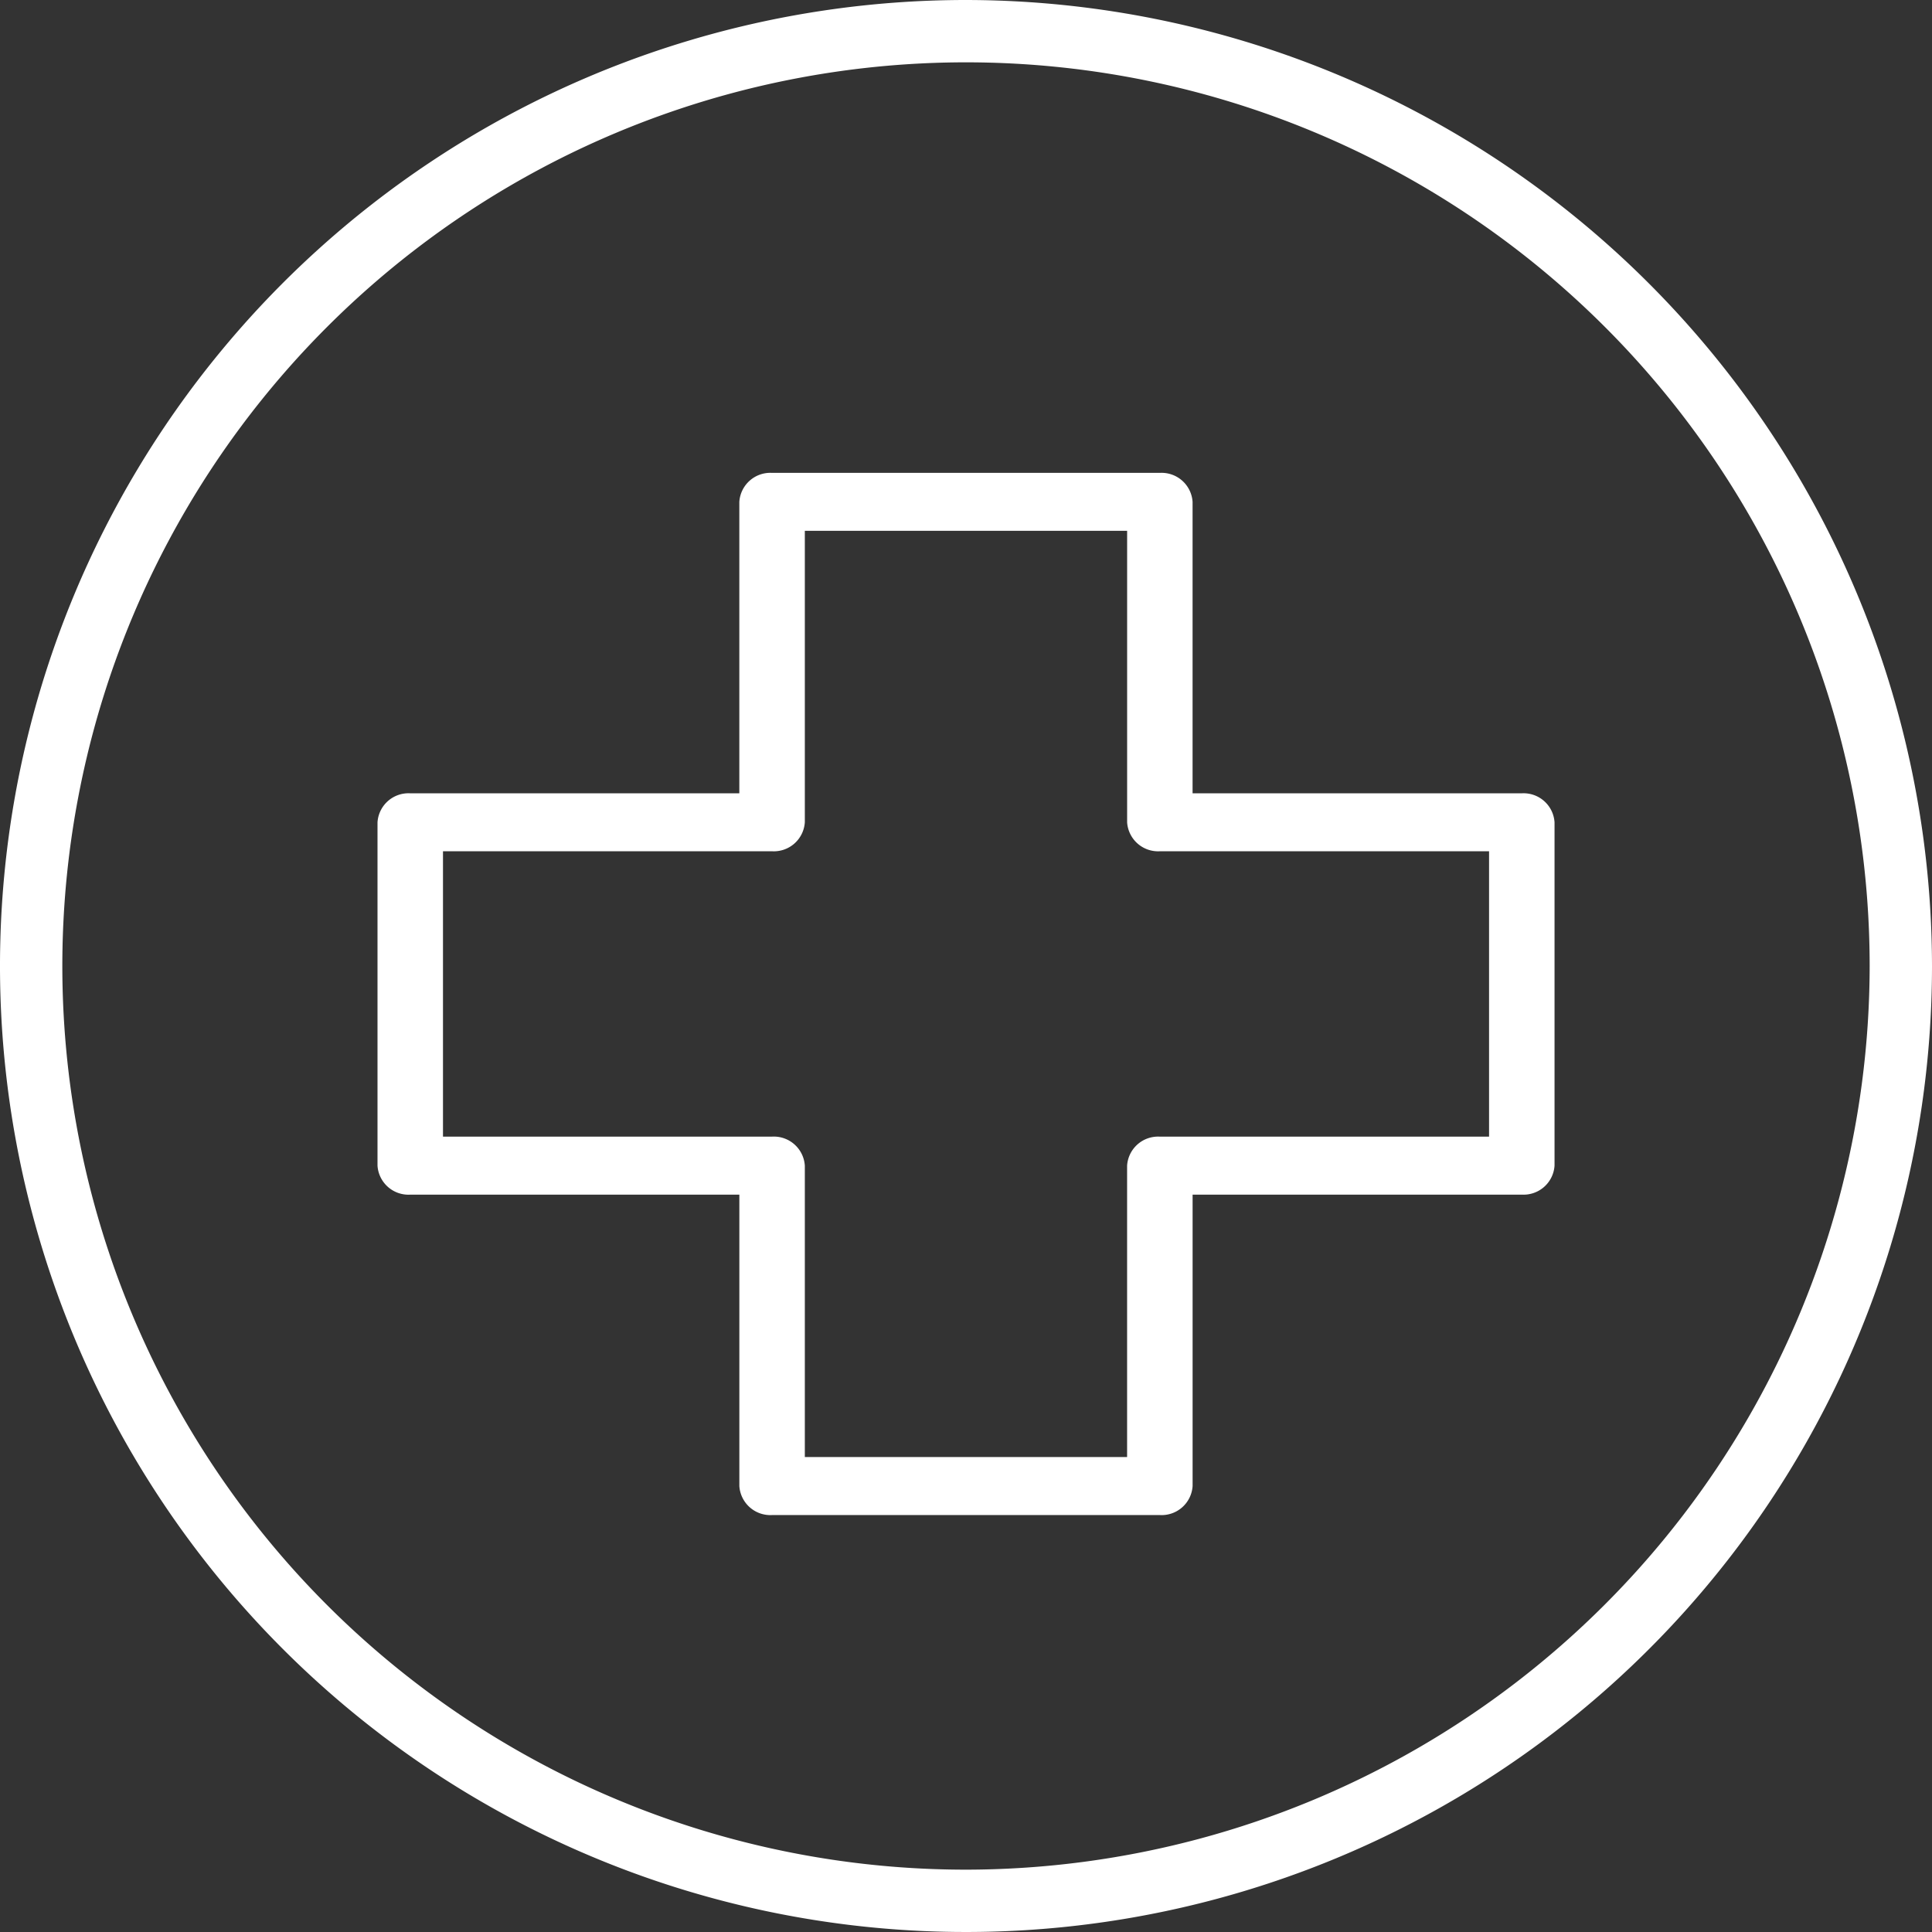
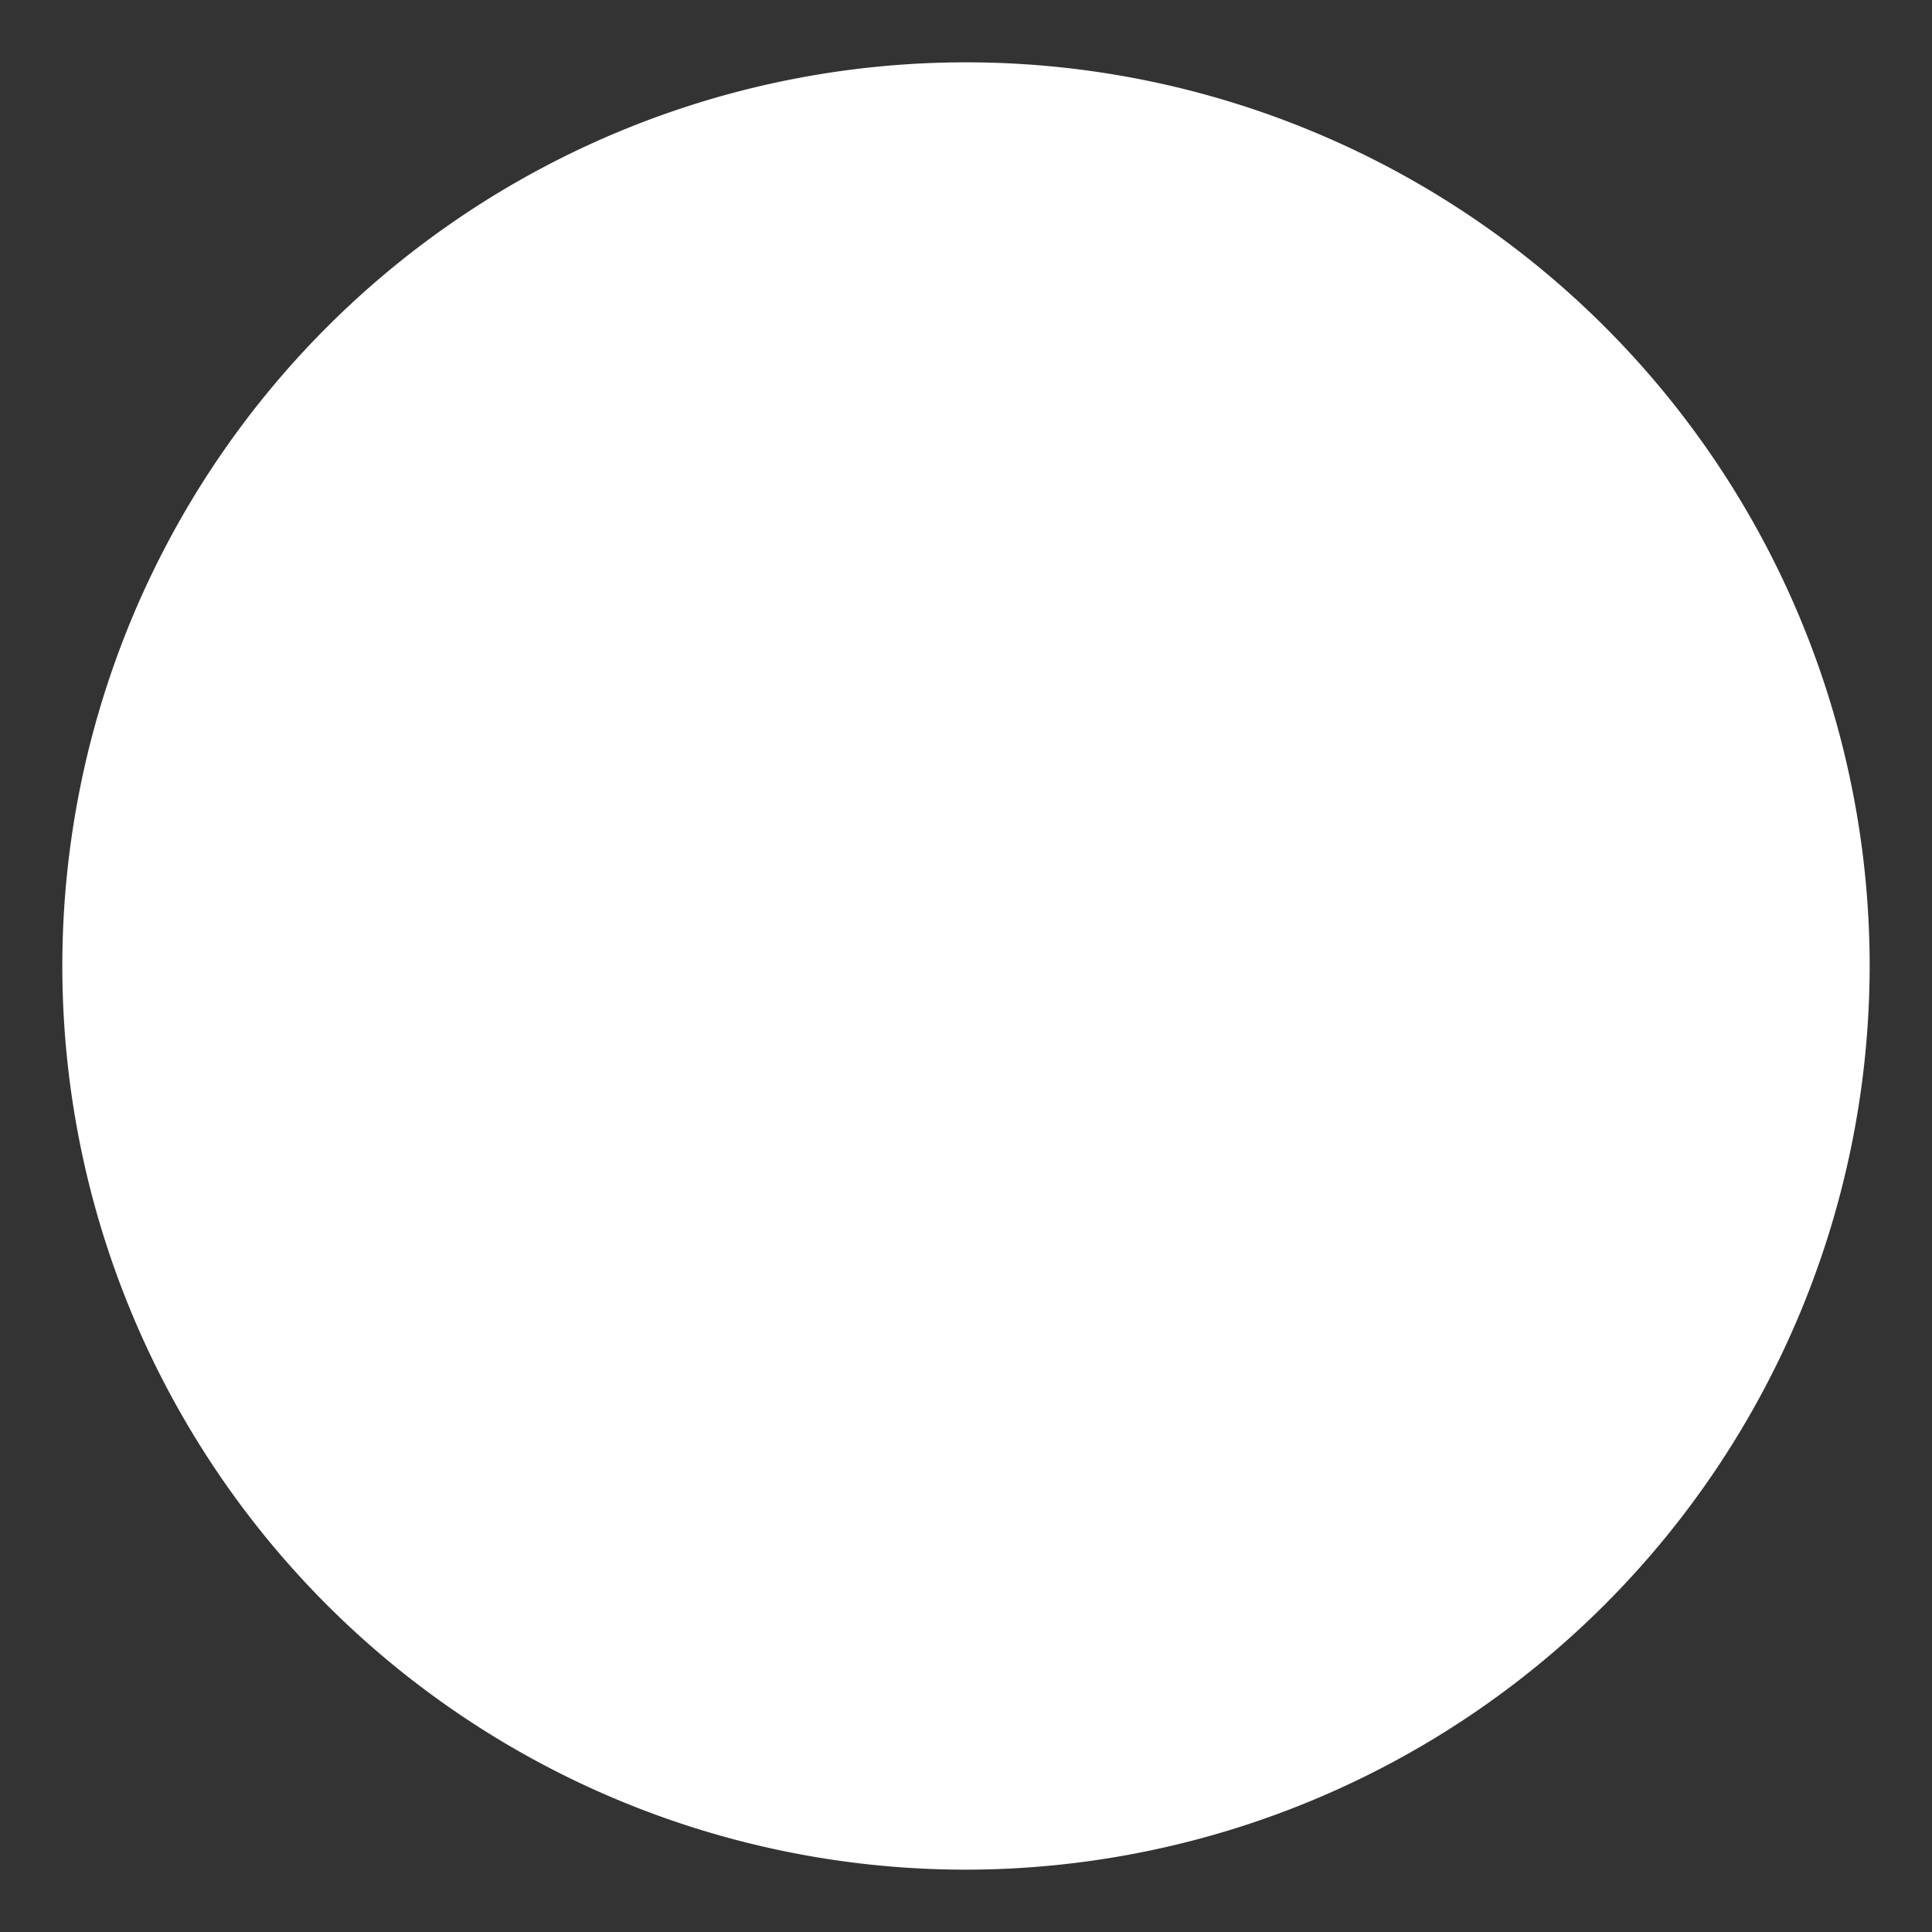
<svg xmlns="http://www.w3.org/2000/svg" width="83" height="83" viewBox="0 0 83 83">
  <rect x="0" y="0" width="83" height="83" fill="#333333" stroke="none" />
  <g id="Raggruppa_329" data-name="Raggruppa 329" transform="translate(-125.469 -1797.753)">
-     <path id="Tracciato_4864" data-name="Tracciato 4864" d="M139.5,28A41.5,41.5,0,1,0,181,69.5,41.548,41.548,0,0,0,139.5,28Zm0,80.322A38.822,38.822,0,1,1,178.322,69.5,38.866,38.866,0,0,1,139.5,108.322Z" transform="translate(27.469 1769.753)" fill="#fff" />
-     <path id="Tracciato_4865" data-name="Tracciato 4865" d="M253.029,154.286H238.886v-12.52a1.335,1.335,0,0,0-1.407-1.246H220.821a1.334,1.334,0,0,0-1.407,1.246v12.52H205.277a1.334,1.334,0,0,0-1.407,1.246v14.75a1.334,1.334,0,0,0,1.407,1.246h14.138v12.519a1.335,1.335,0,0,0,1.407,1.246H237.48a1.334,1.334,0,0,0,1.407-1.246v-12.52h14.142a1.334,1.334,0,0,0,1.407-1.246v-14.75a1.334,1.334,0,0,0-1.406-1.245Zm-1.407,14.75H237.48a1.334,1.334,0,0,0-1.407,1.246V182.8H222.228V170.281a1.335,1.335,0,0,0-1.407-1.246H206.683V156.776h14.138a1.334,1.334,0,0,0,1.407-1.246v-12.52h13.846v12.52a1.334,1.334,0,0,0,1.407,1.246h14.142v12.259Z" transform="translate(-62.183 1677.548)" fill="#fff" />
+     <path id="Tracciato_4864" data-name="Tracciato 4864" d="M139.5,28Zm0,80.322A38.822,38.822,0,1,1,178.322,69.5,38.866,38.866,0,0,1,139.5,108.322Z" transform="translate(27.469 1769.753)" fill="#fff" />
  </g>
</svg>